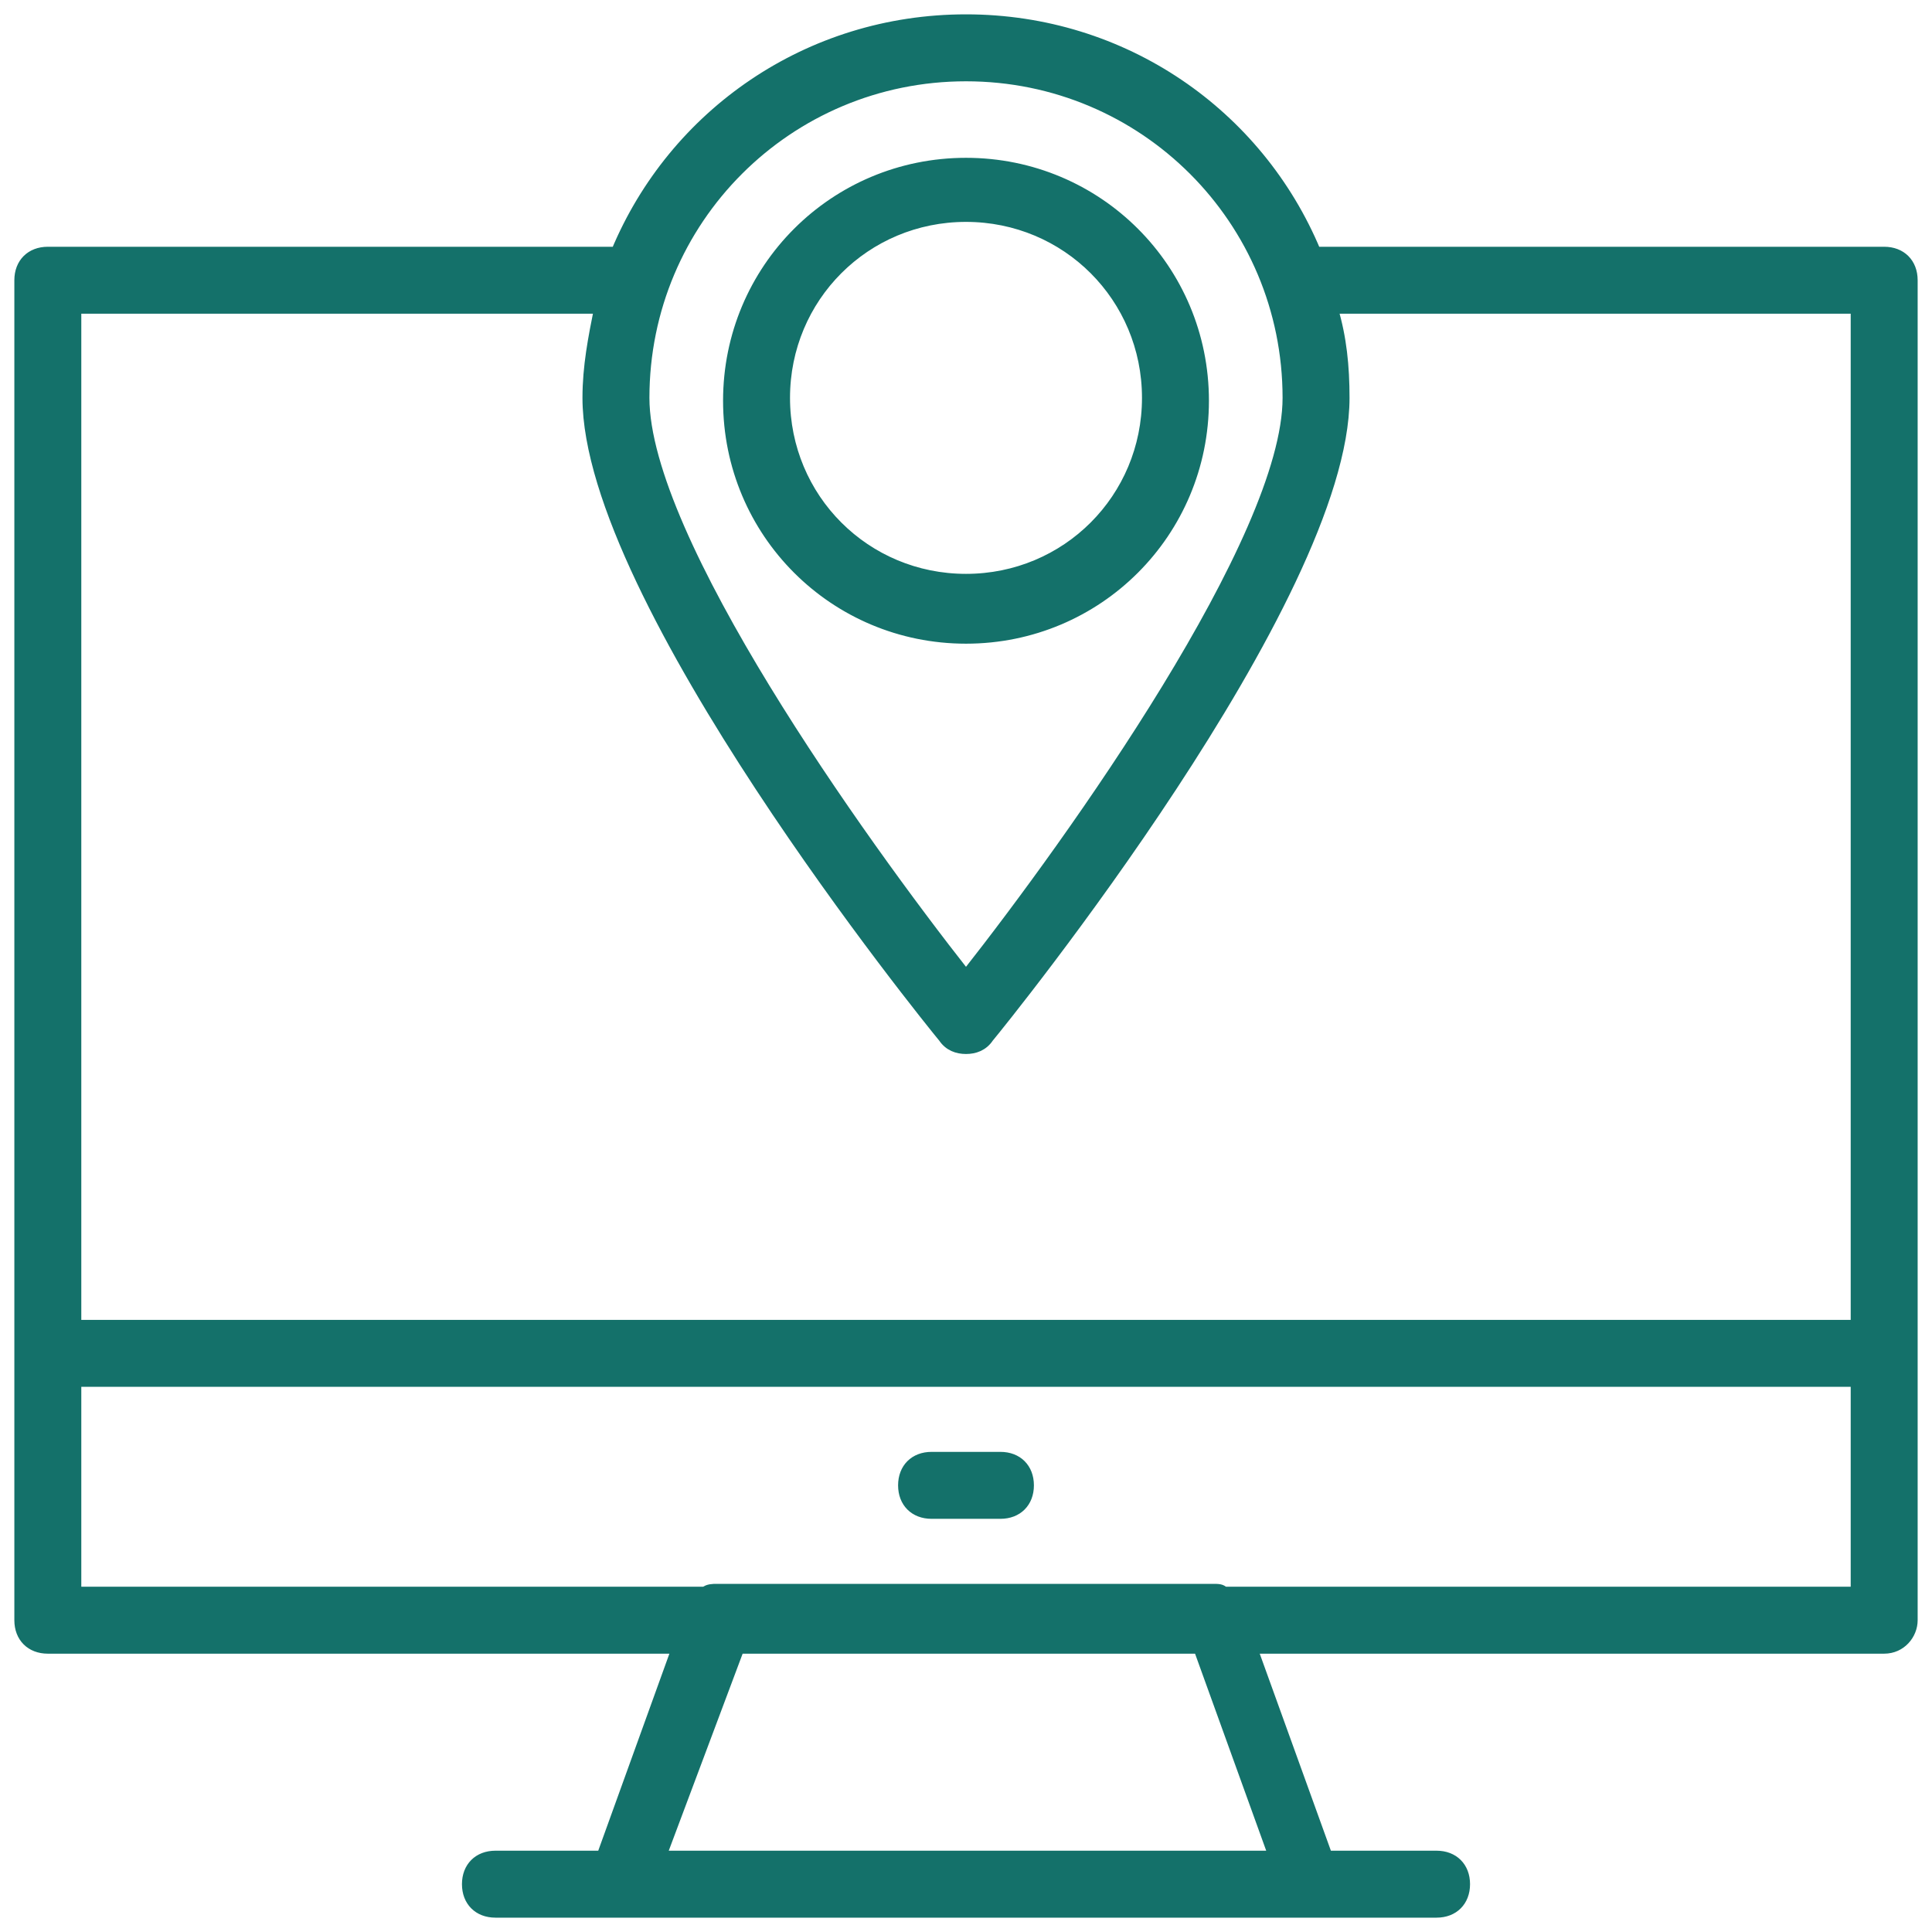
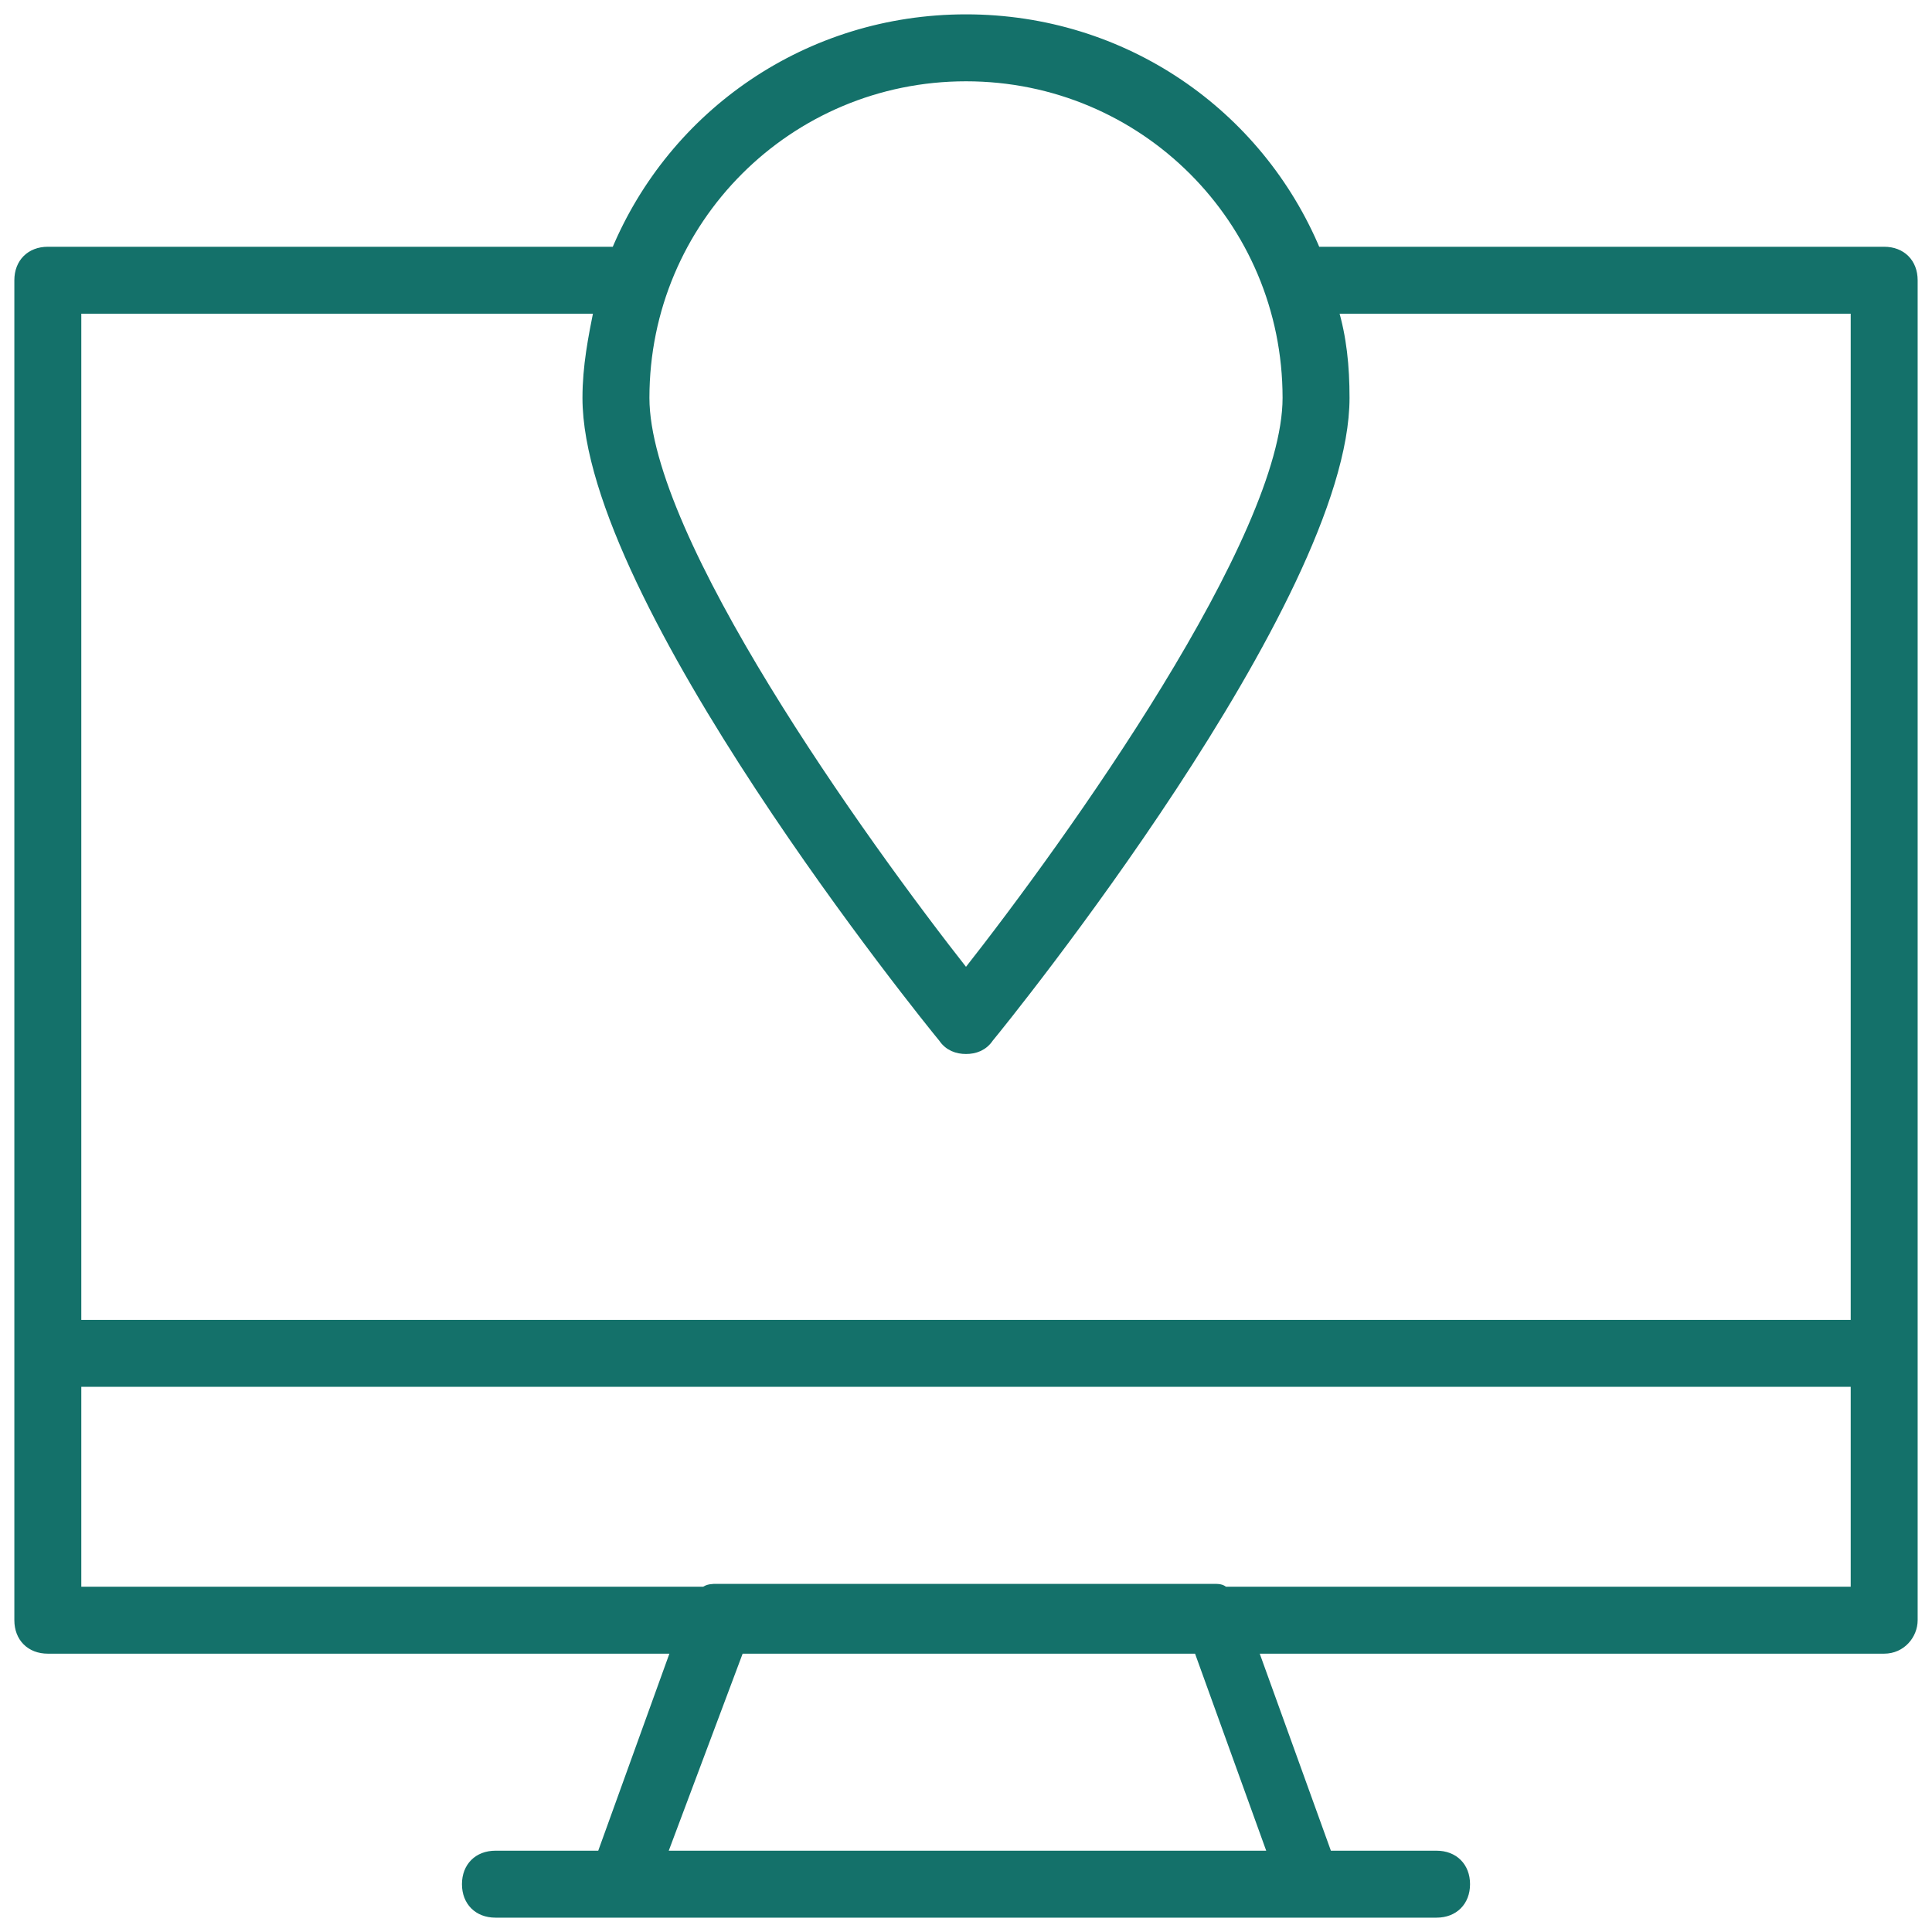
<svg xmlns="http://www.w3.org/2000/svg" width="101" height="101" viewBox="0 0 101 101">
  <g fill="none" fill-rule="evenodd">
    <g fill="#14716A" fill-rule="nonzero" stroke="#14716A" stroke-width=".5">
      <g>
        <path d="M97.5 12.15H67.8C64.8 4.95 57.75 0 49.5 0S34.2 4.95 31.2 12.15H1.5c-.9 0-1.5.6-1.5 1.5V83.7c0 .9.6 1.5 1.5 1.5h32.85L30.45 96H24.9c-.9 0-1.5.6-1.5 1.5S24 99 24.9 99h49.2c.9 0 1.5-.6 1.5-1.5S75 96 74.1 96h-5.7l-3.9-10.8h33c.9 0 1.5-.75 1.5-1.5V13.65c0-.9-.6-1.5-1.5-1.5zM49.5 3c9.3 0 16.8 7.5 16.8 16.8 0 7.35-11.25 23.1-16.8 30.15-5.55-7.05-16.8-22.8-16.8-30.15C32.7 10.5 40.2 3 49.5 3zM30.3 15.15c-.3 1.5-.6 3-.6 4.65 0 10.5 17.85 32.55 18.6 33.45.3.45.75.6 1.2.6.45 0 .9-.15 1.2-.6.75-.9 18.6-22.95 18.6-33.45 0-1.65-.15-3.15-.6-4.65H96v53.1H3v-53.1h27.3zM65.55 96H33.6l4.05-10.8h24l3.9 10.8zM96 82.2H63c-.15-.15-.3-.15-.6-.15H36.45c-.15 0-.45 0-.6.15H3V71.25h93V82.2z" transform="translate(-978 -3195) translate(979 3196)" />
-         <path d="M47.7 78.15h3.6c.9 0 1.5-.6 1.5-1.5s-.6-1.5-1.5-1.5h-3.6c-.9 0-1.5.6-1.5 1.5s.6 1.5 1.5 1.5zM49.5 32.4c6.9 0 12.45-5.55 12.45-12.45 0-6.9-5.55-12.45-12.45-12.45-6.9 0-12.45 5.55-12.45 12.45 0 6.9 5.55 12.45 12.45 12.45zm0-22.05c5.25 0 9.45 4.2 9.45 9.45 0 5.25-4.2 9.45-9.45 9.45-5.25 0-9.45-4.2-9.45-9.45 0-5.25 4.2-9.45 9.45-9.45z" transform="translate(-978 -3195) translate(979 3196)" />
      </g>
    </g>
  </g>
</svg>